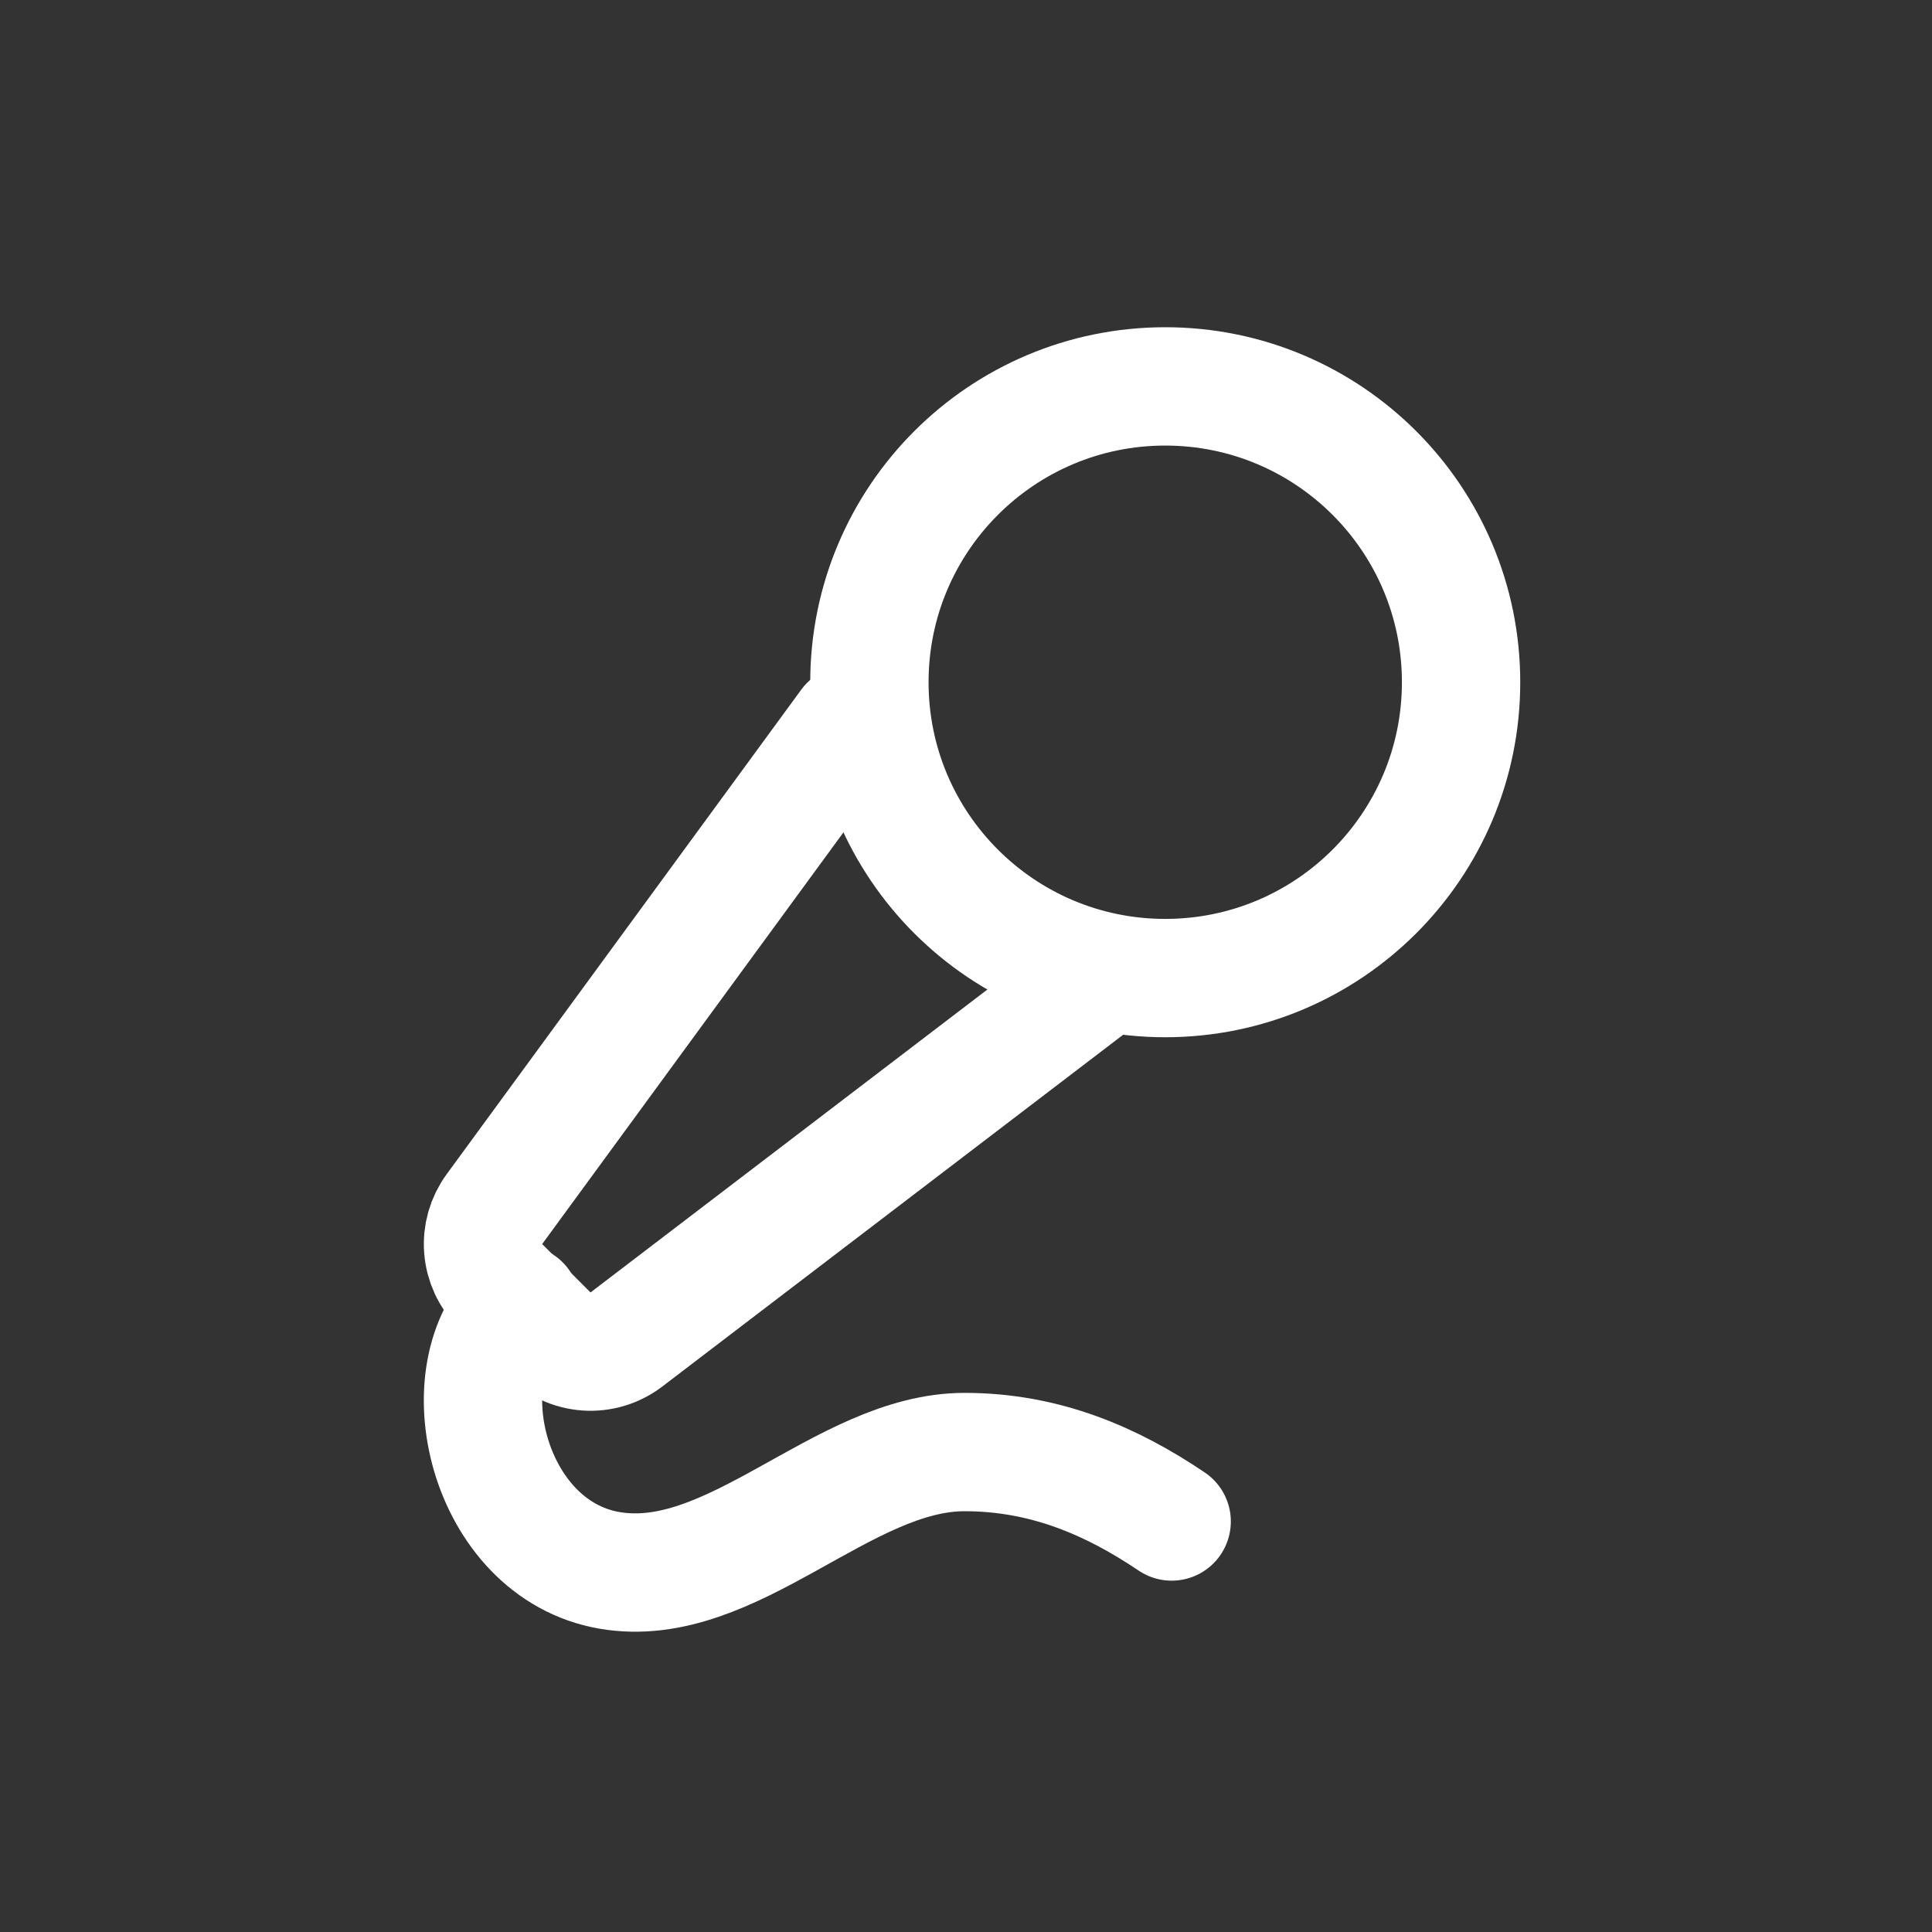
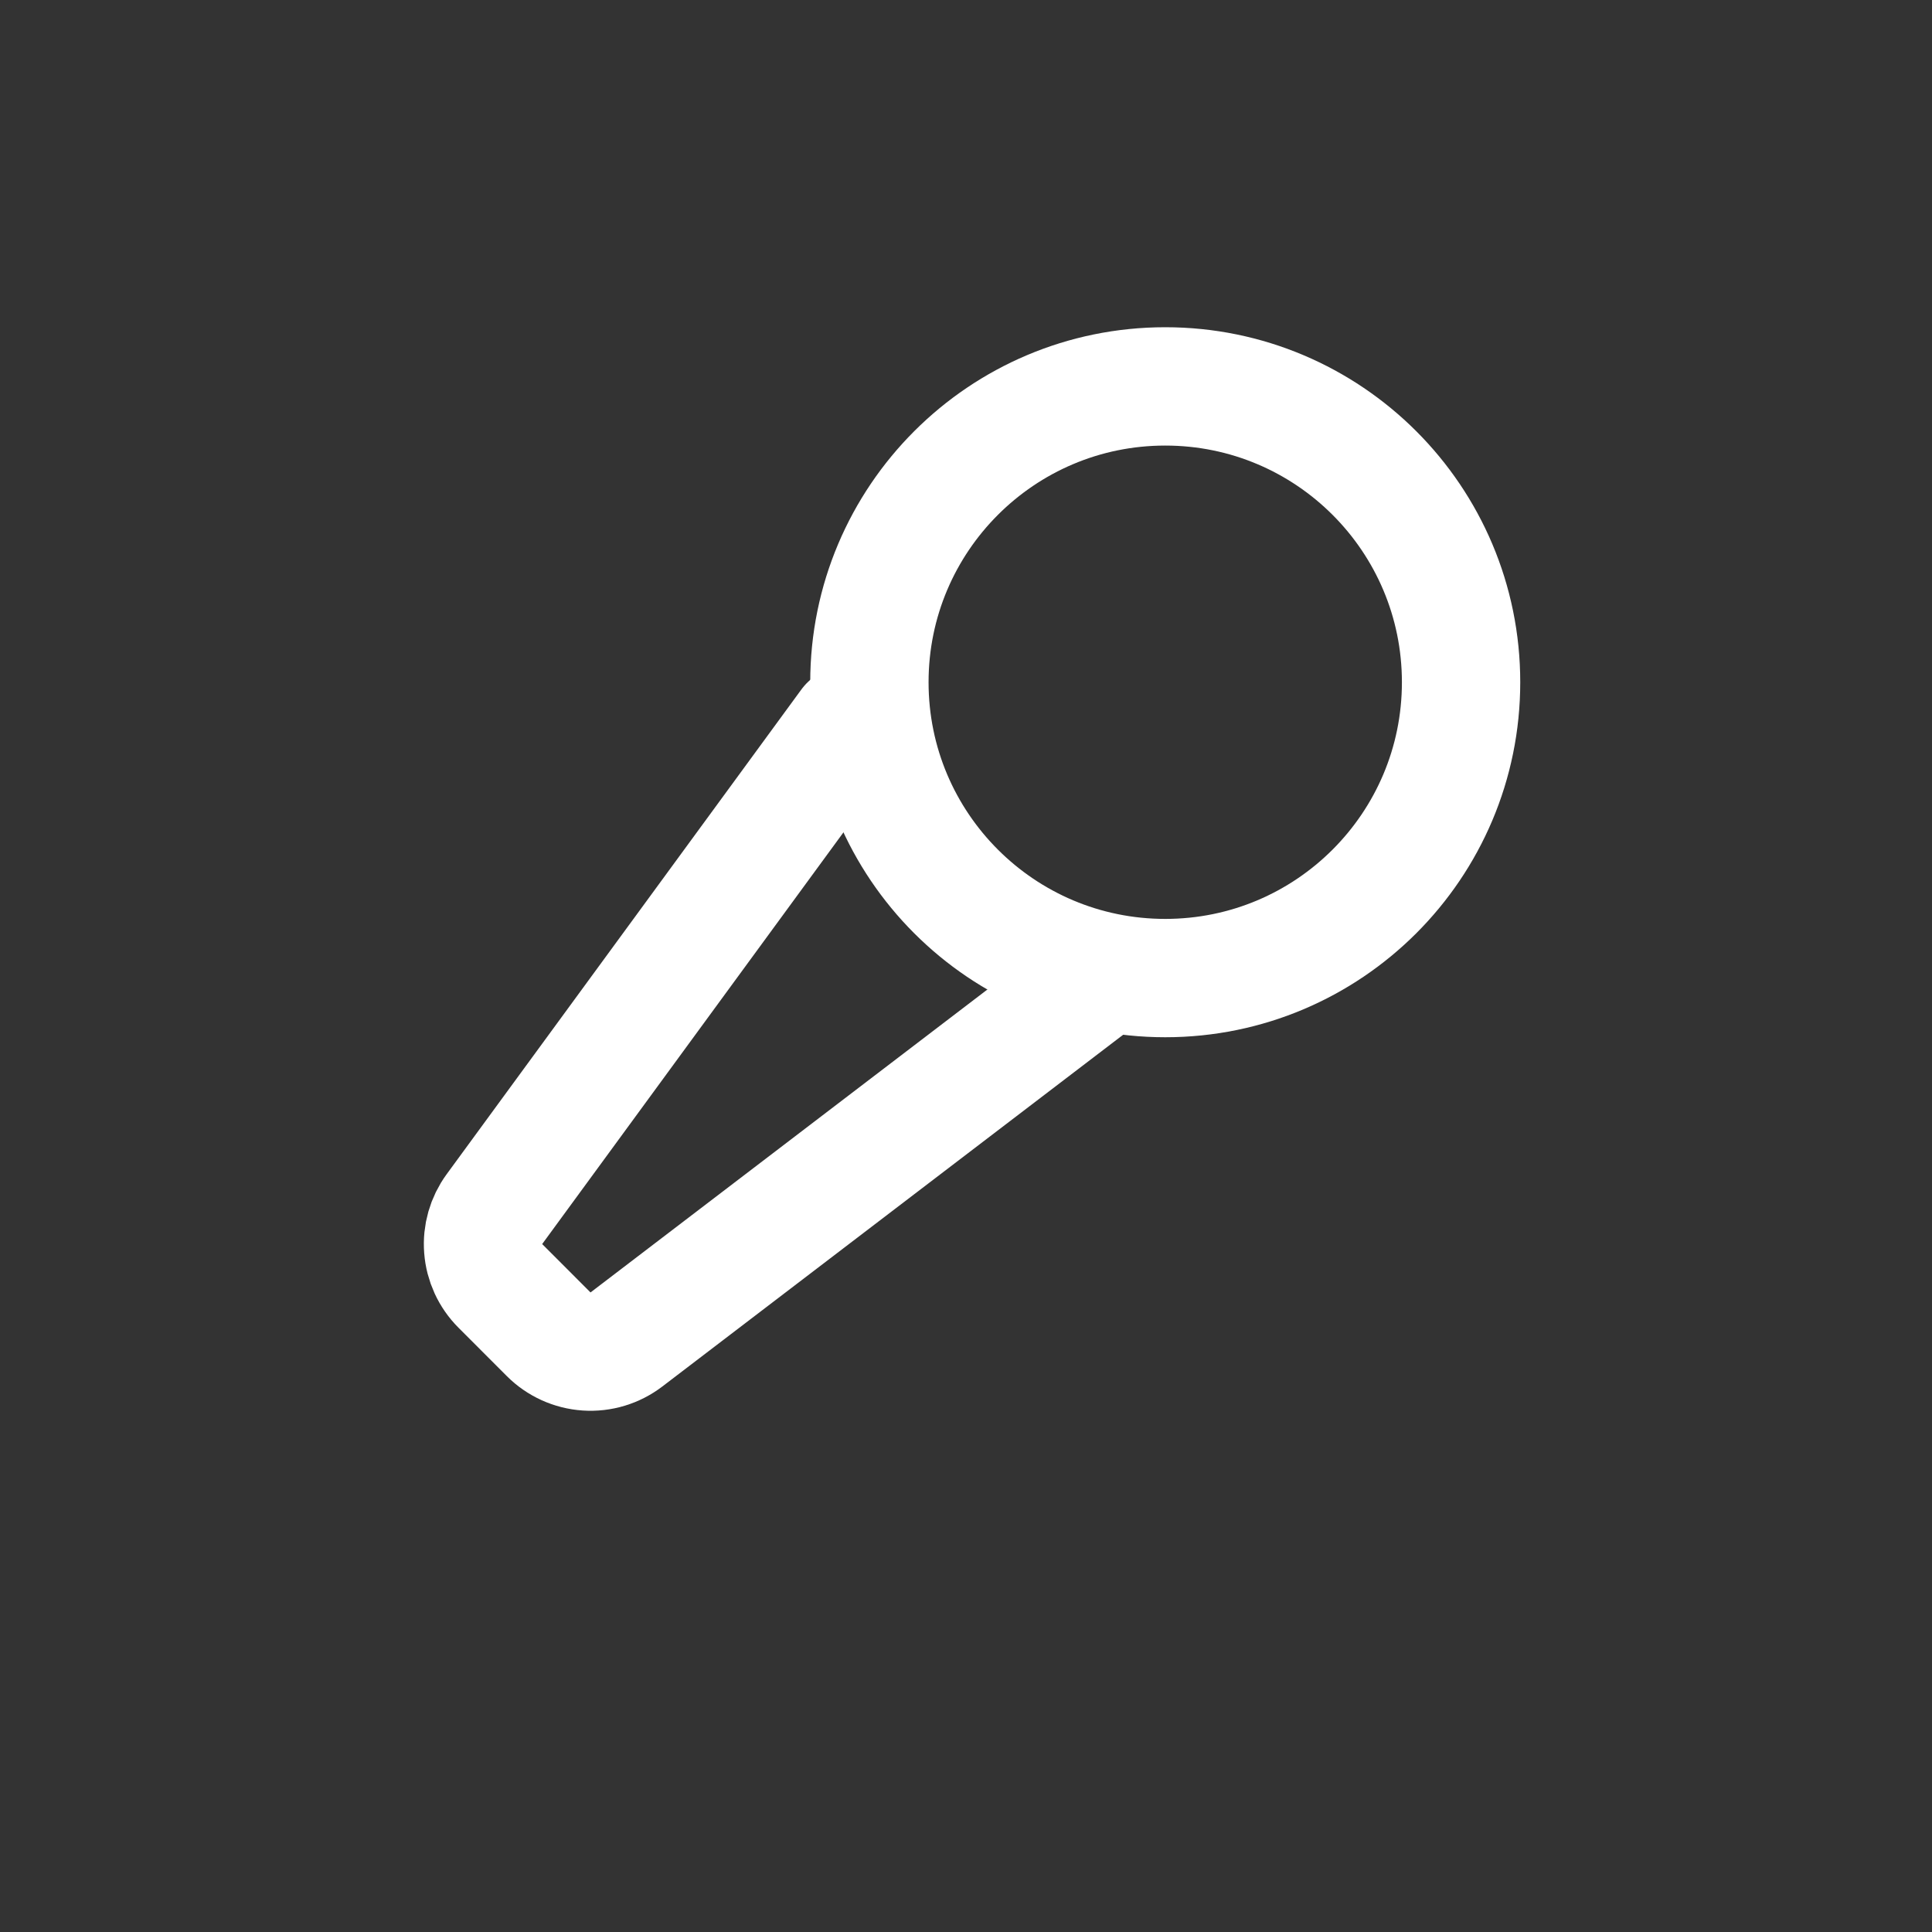
<svg xmlns="http://www.w3.org/2000/svg" width="40" height="40" viewBox="0 0 40 40" fill="none">
  <rect x="0" y="0" width="40" height="40" fill="#333333" stroke="none" />
  <path d="M17.579 15L10.237 25.033C10.064 25.269 9.981 25.559 10.004 25.851C10.026 26.142 10.152 26.416 10.359 26.623L11.36 27.625C11.57 27.835 11.849 27.961 12.145 27.981C12.441 28.001 12.734 27.912 12.97 27.732L22.59 20.389" stroke="white" stroke-width="2.45" stroke-linecap="round" stroke-linejoin="round" />
-   <path d="M24.258 31.501C23.033 30.675 21.651 30.063 19.97 30.063C17.449 30.063 15.158 32.949 12.62 32.513C10.081 32.077 9.22 28.386 10.782 27" stroke="white" stroke-width="2.45" stroke-linecap="round" stroke-linejoin="round" />
  <path d="M24.125 20.25C27.508 20.25 30.25 17.508 30.25 14.125C30.25 10.742 27.508 8 24.125 8C20.742 8 18 10.742 18 14.125C18 17.508 20.742 20.25 24.125 20.25Z" stroke="white" stroke-width="2.45" stroke-linecap="round" stroke-linejoin="round" />
</svg>